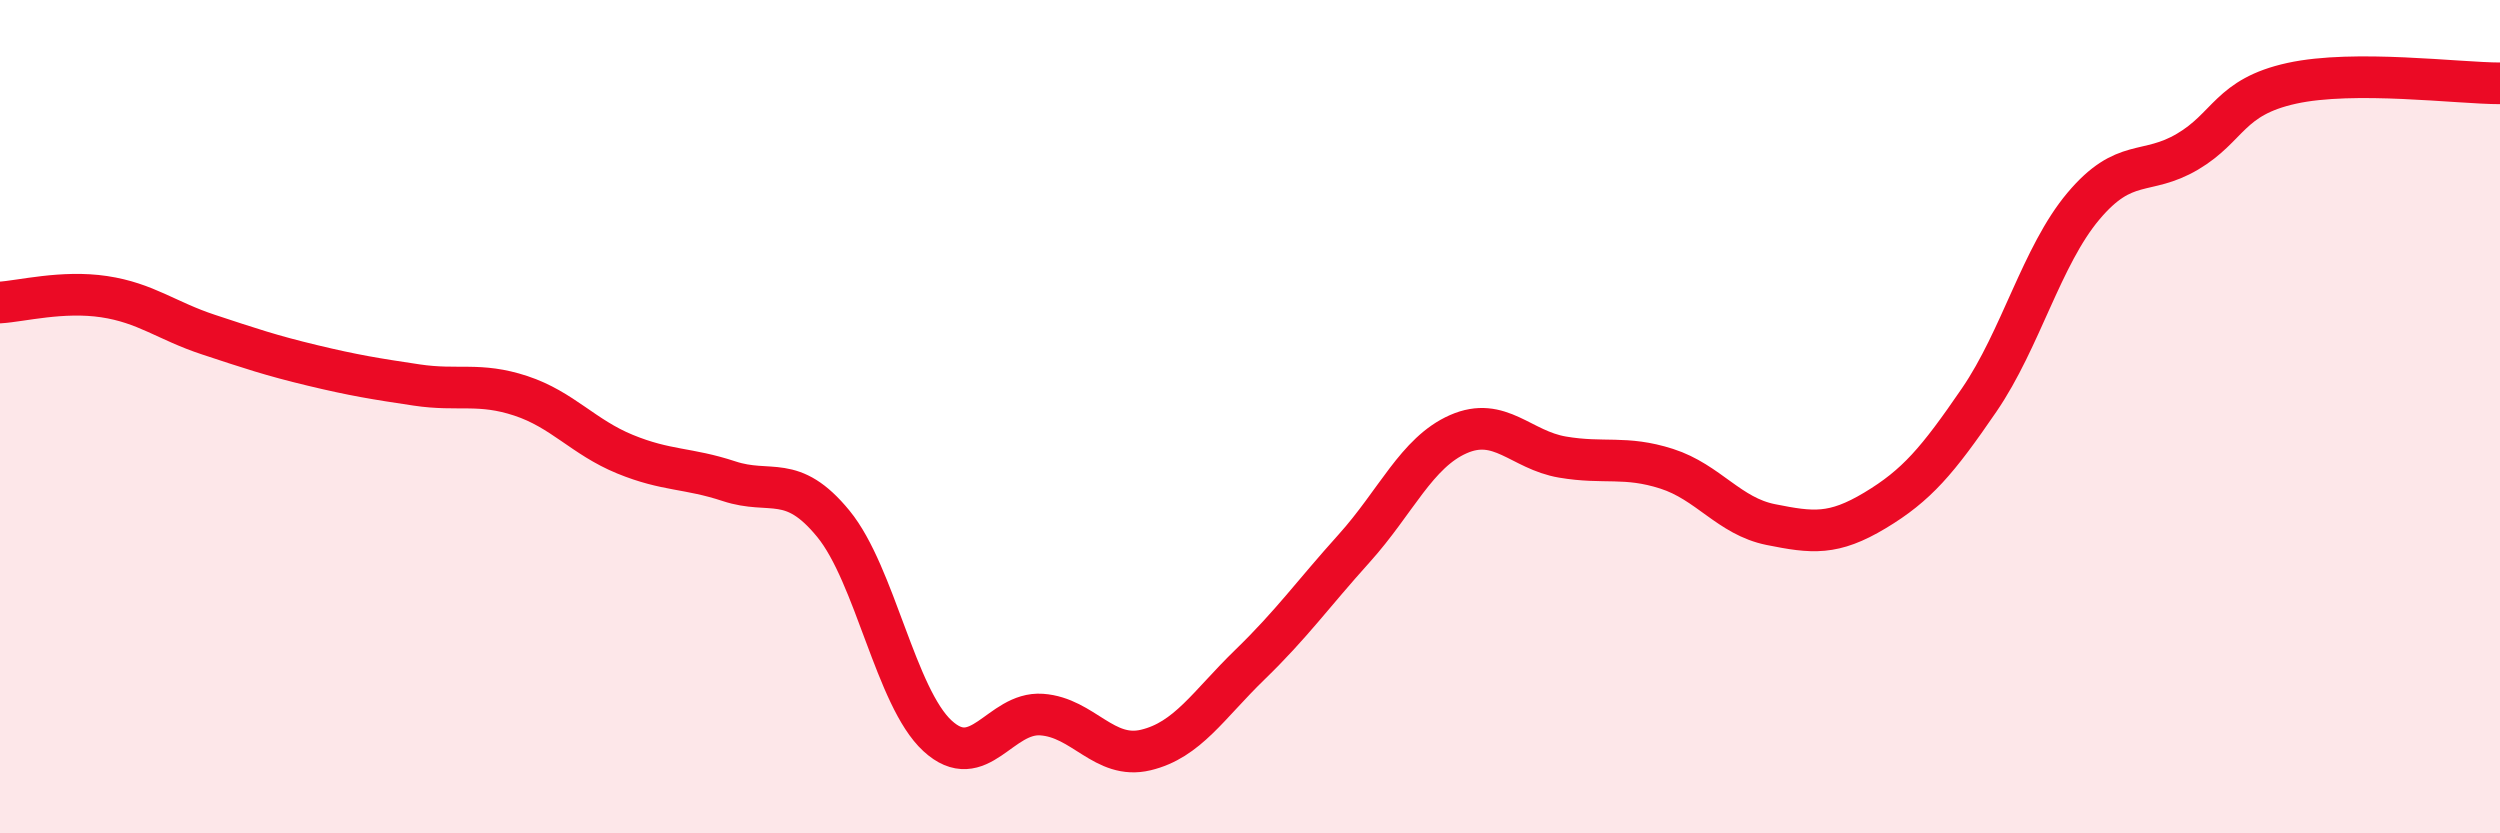
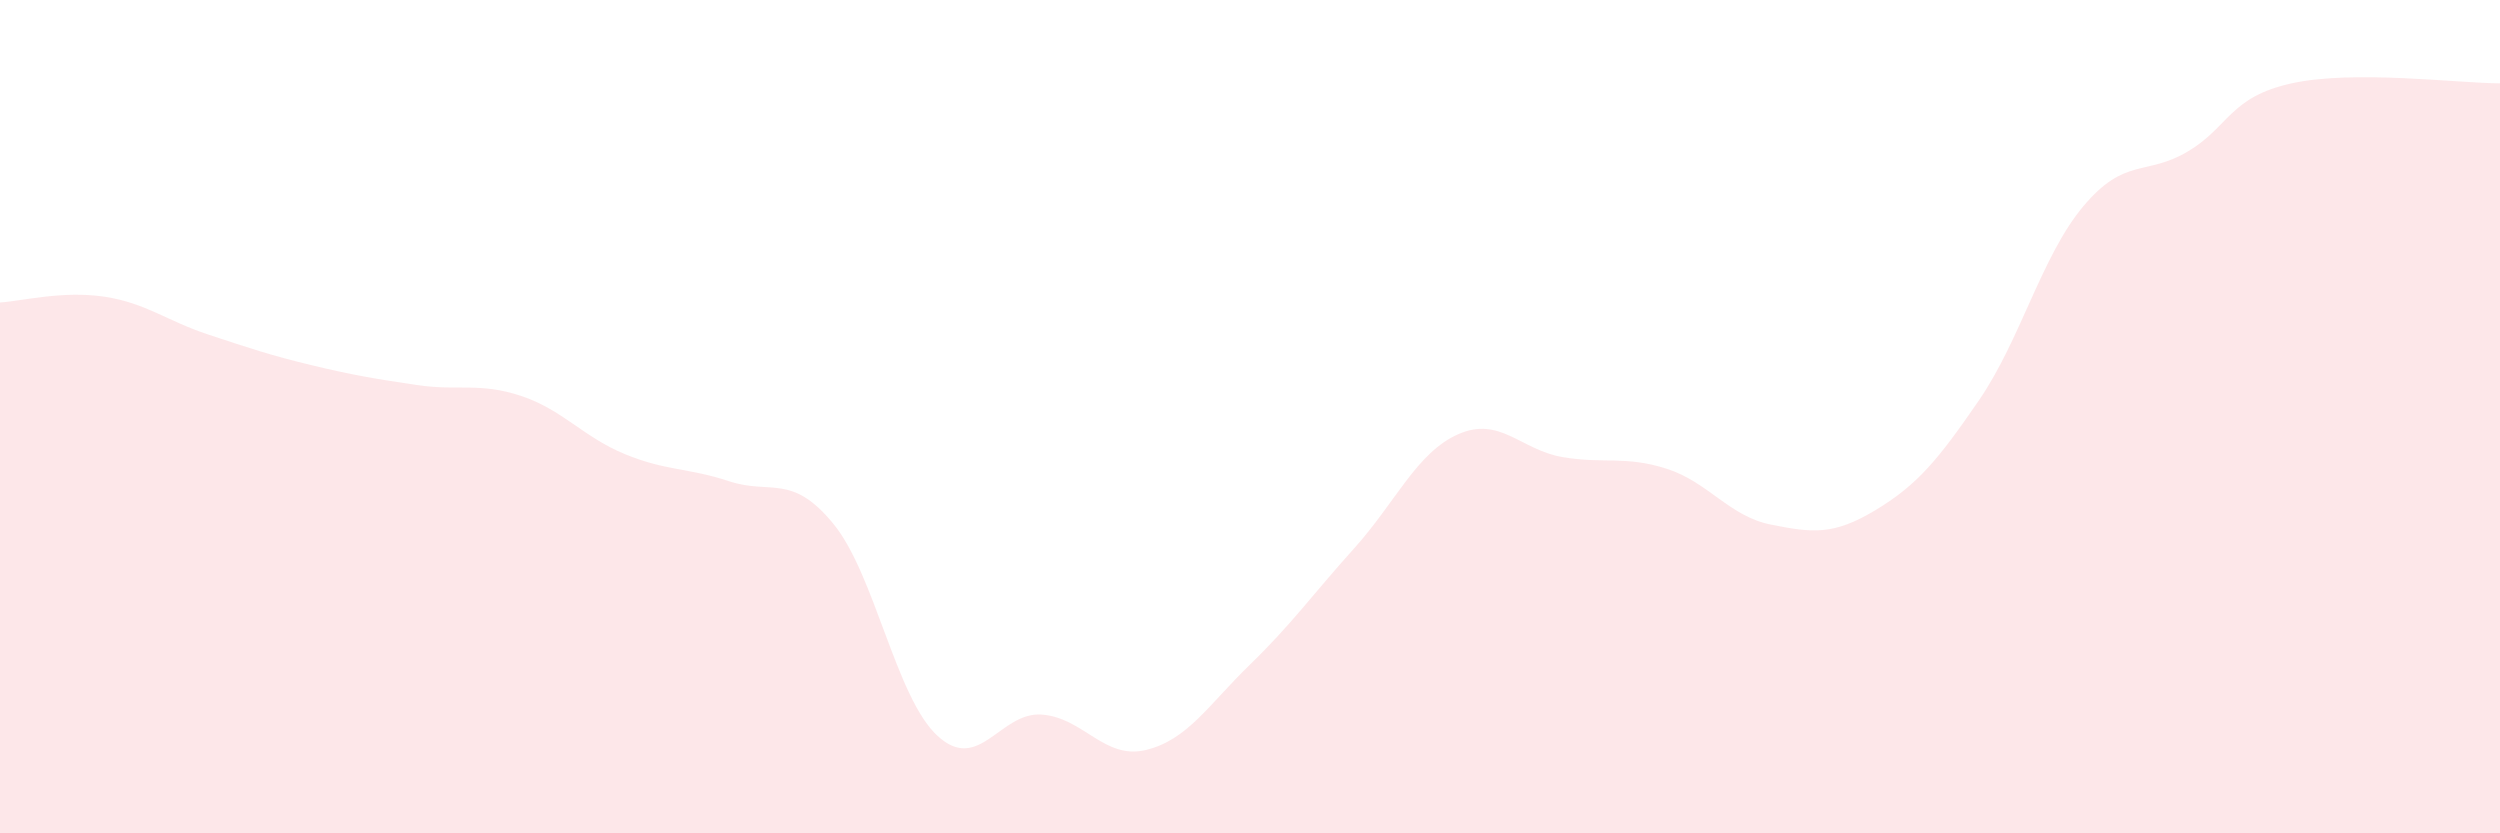
<svg xmlns="http://www.w3.org/2000/svg" width="60" height="20" viewBox="0 0 60 20">
  <path d="M 0,7.26 C 0.5,7.23 1.5,6.97 2.5,7.12 C 3.5,7.27 4,7.7 5,8.03 C 6,8.36 6.5,8.53 7.5,8.77 C 8.5,9.01 9,9.09 10,9.24 C 11,9.39 11.5,9.17 12.5,9.5 C 13.5,9.83 14,10.49 15,10.9 C 16,11.31 16.5,11.22 17.5,11.55 C 18.5,11.88 19,11.35 20,12.57 C 21,13.79 21.5,16.74 22.5,17.66 C 23.5,18.58 24,17.08 25,17.15 C 26,17.22 26.5,18.24 27.5,18 C 28.5,17.76 29,16.92 30,15.95 C 31,14.98 31.5,14.27 32.5,13.16 C 33.5,12.05 34,10.86 35,10.42 C 36,9.98 36.5,10.8 37.5,10.97 C 38.5,11.14 39,10.93 40,11.25 C 41,11.57 41.5,12.39 42.5,12.59 C 43.5,12.79 44,12.85 45,12.25 C 46,11.65 46.5,11.06 47.5,9.6 C 48.5,8.14 49,6.14 50,4.95 C 51,3.76 51.5,4.23 52.5,3.64 C 53.5,3.05 53.5,2.33 55,2 C 56.5,1.67 59,2 60,2L60 20L0 20Z" fill="#EB0A25" opacity="0.1" stroke-linecap="round" stroke-linejoin="round" />
-   <path d="M 0,7.26 C 0.5,7.23 1.5,6.97 2.5,7.12 C 3.5,7.27 4,7.7 5,8.03 C 6,8.36 6.5,8.53 7.5,8.77 C 8.5,9.01 9,9.09 10,9.24 C 11,9.39 11.5,9.17 12.5,9.5 C 13.5,9.83 14,10.49 15,10.9 C 16,11.31 16.5,11.22 17.5,11.55 C 18.5,11.88 19,11.35 20,12.57 C 21,13.79 21.5,16.74 22.5,17.66 C 23.5,18.58 24,17.08 25,17.15 C 26,17.22 26.5,18.24 27.5,18 C 28.5,17.76 29,16.92 30,15.95 C 31,14.98 31.5,14.27 32.5,13.16 C 33.5,12.05 34,10.86 35,10.42 C 36,9.98 36.5,10.8 37.5,10.97 C 38.5,11.14 39,10.93 40,11.25 C 41,11.57 41.5,12.39 42.5,12.59 C 43.5,12.79 44,12.85 45,12.25 C 46,11.65 46.5,11.06 47.5,9.6 C 48.5,8.14 49,6.14 50,4.95 C 51,3.76 51.5,4.23 52.5,3.64 C 53.5,3.05 53.5,2.33 55,2 C 56.5,1.67 59,2 60,2" stroke="#EB0A25" stroke-width="1" fill="none" stroke-linecap="round" stroke-linejoin="round" />
</svg>